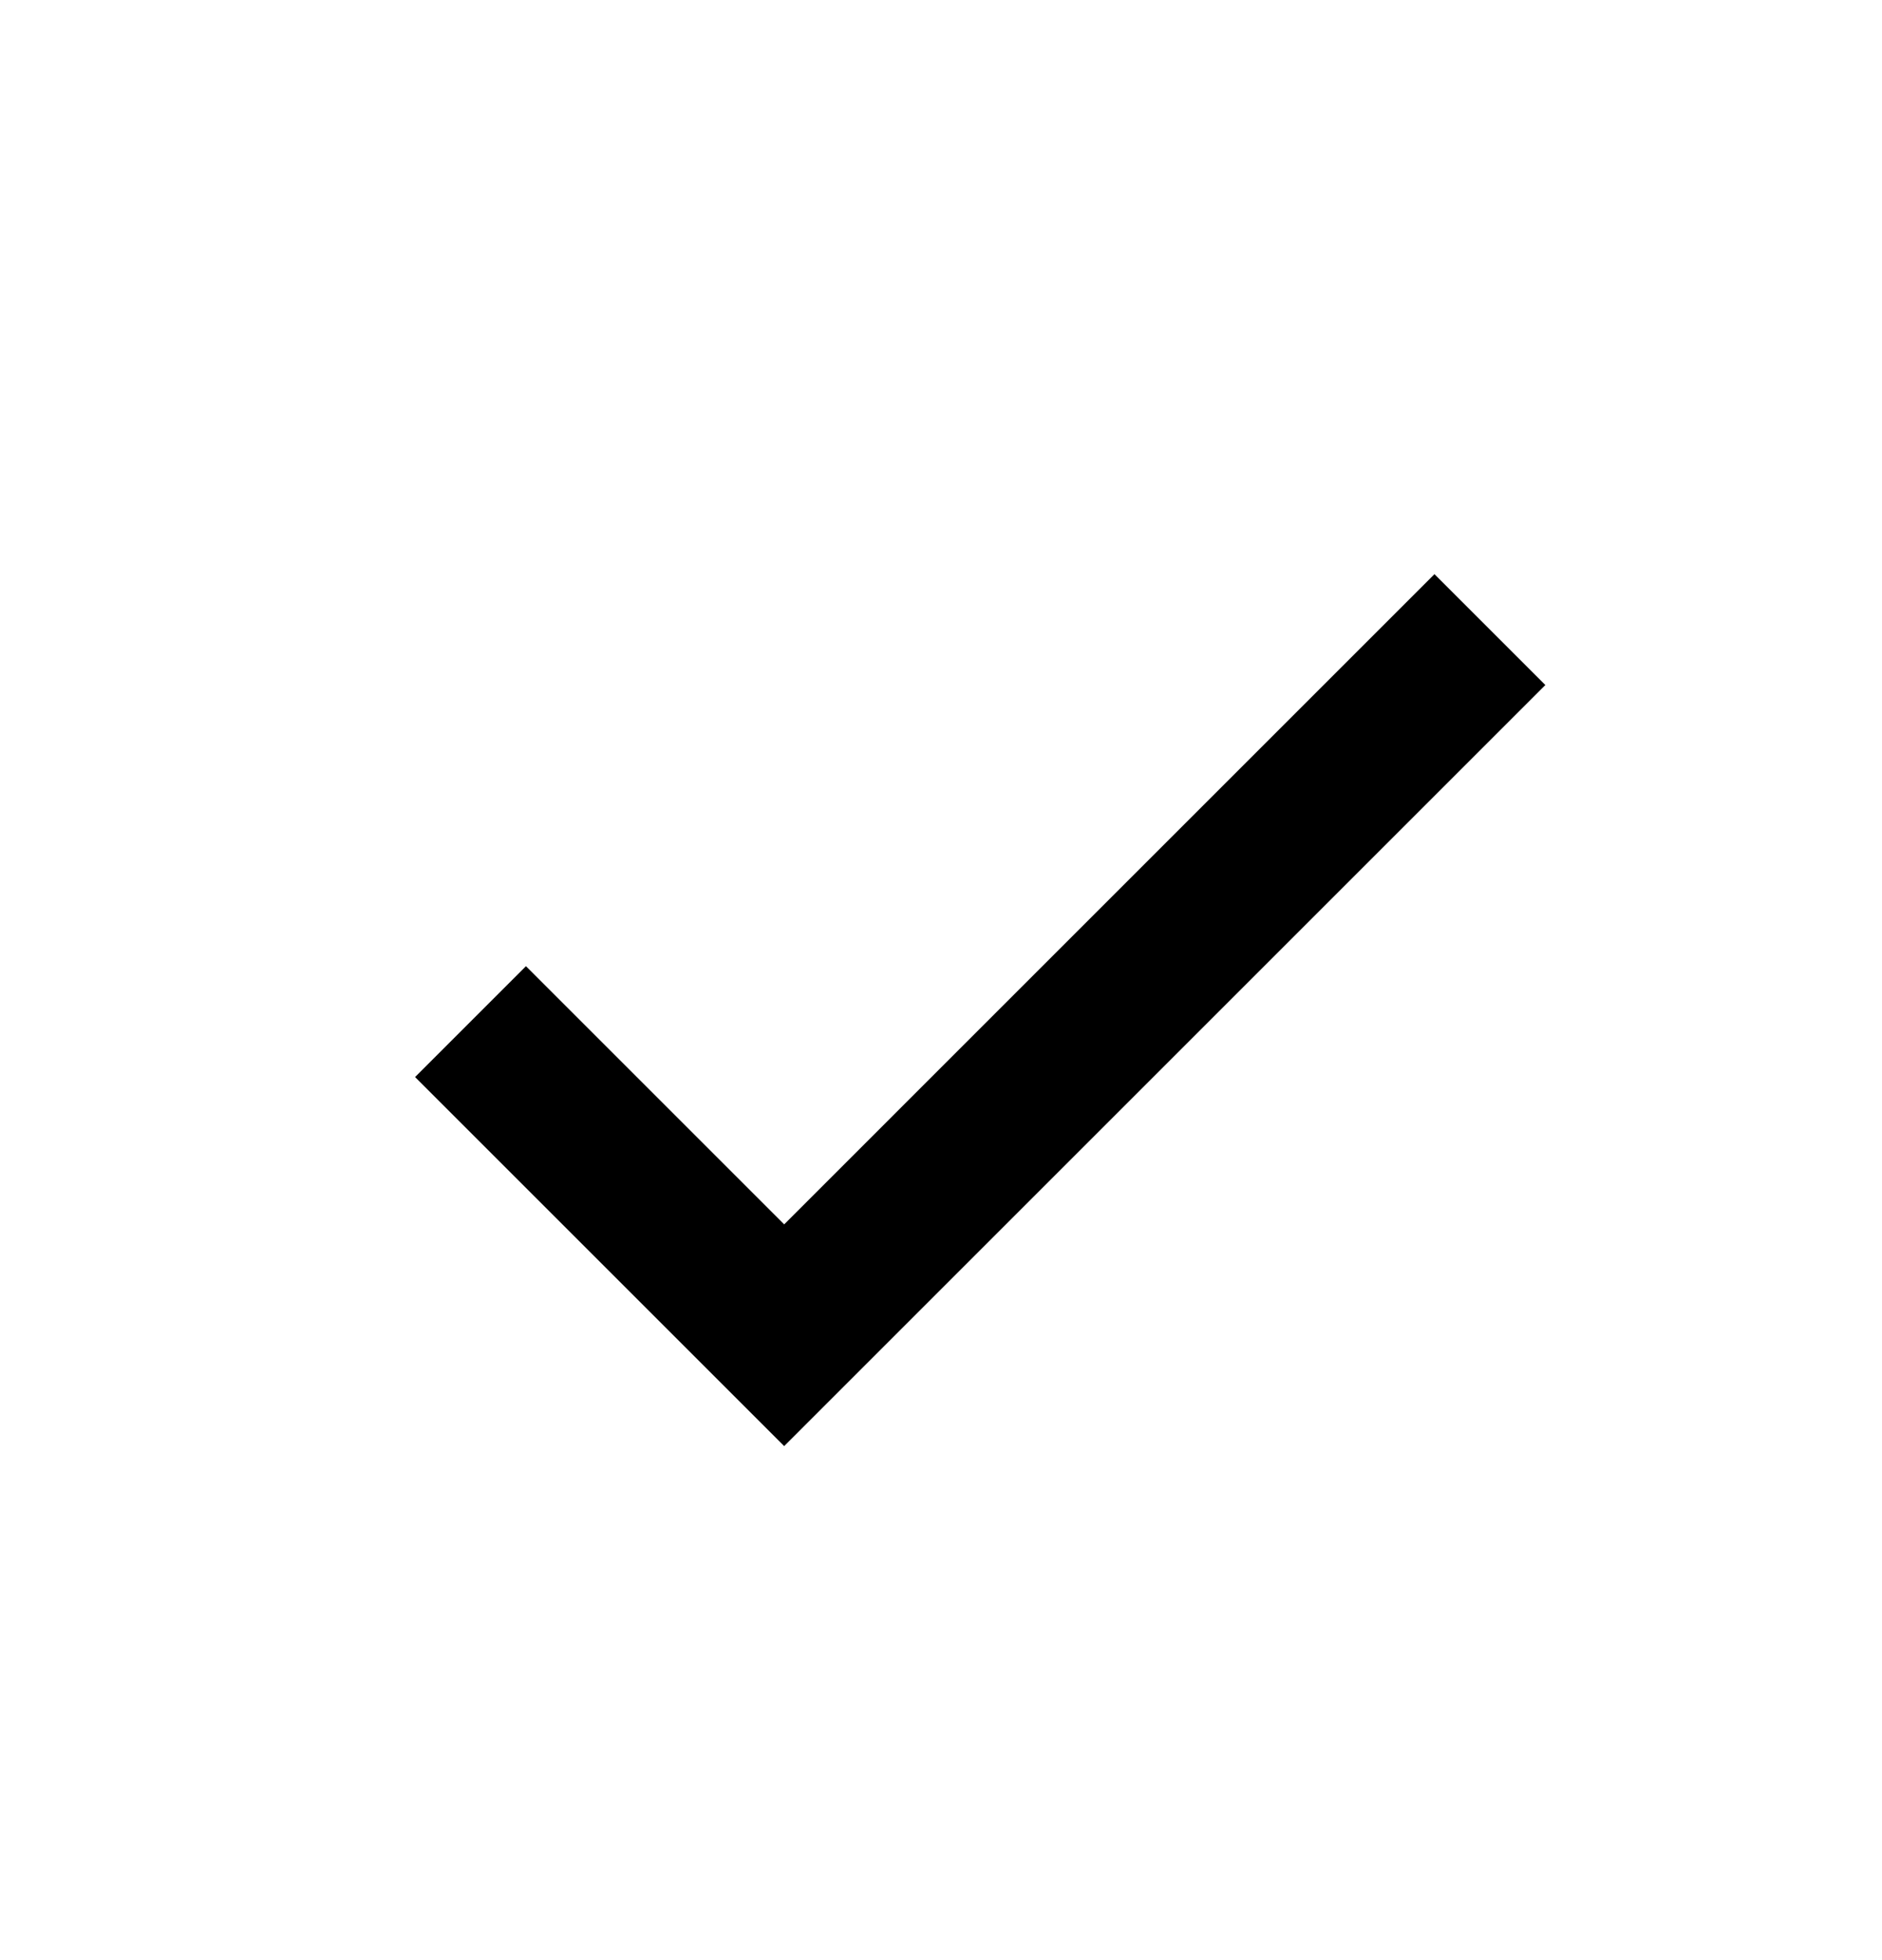
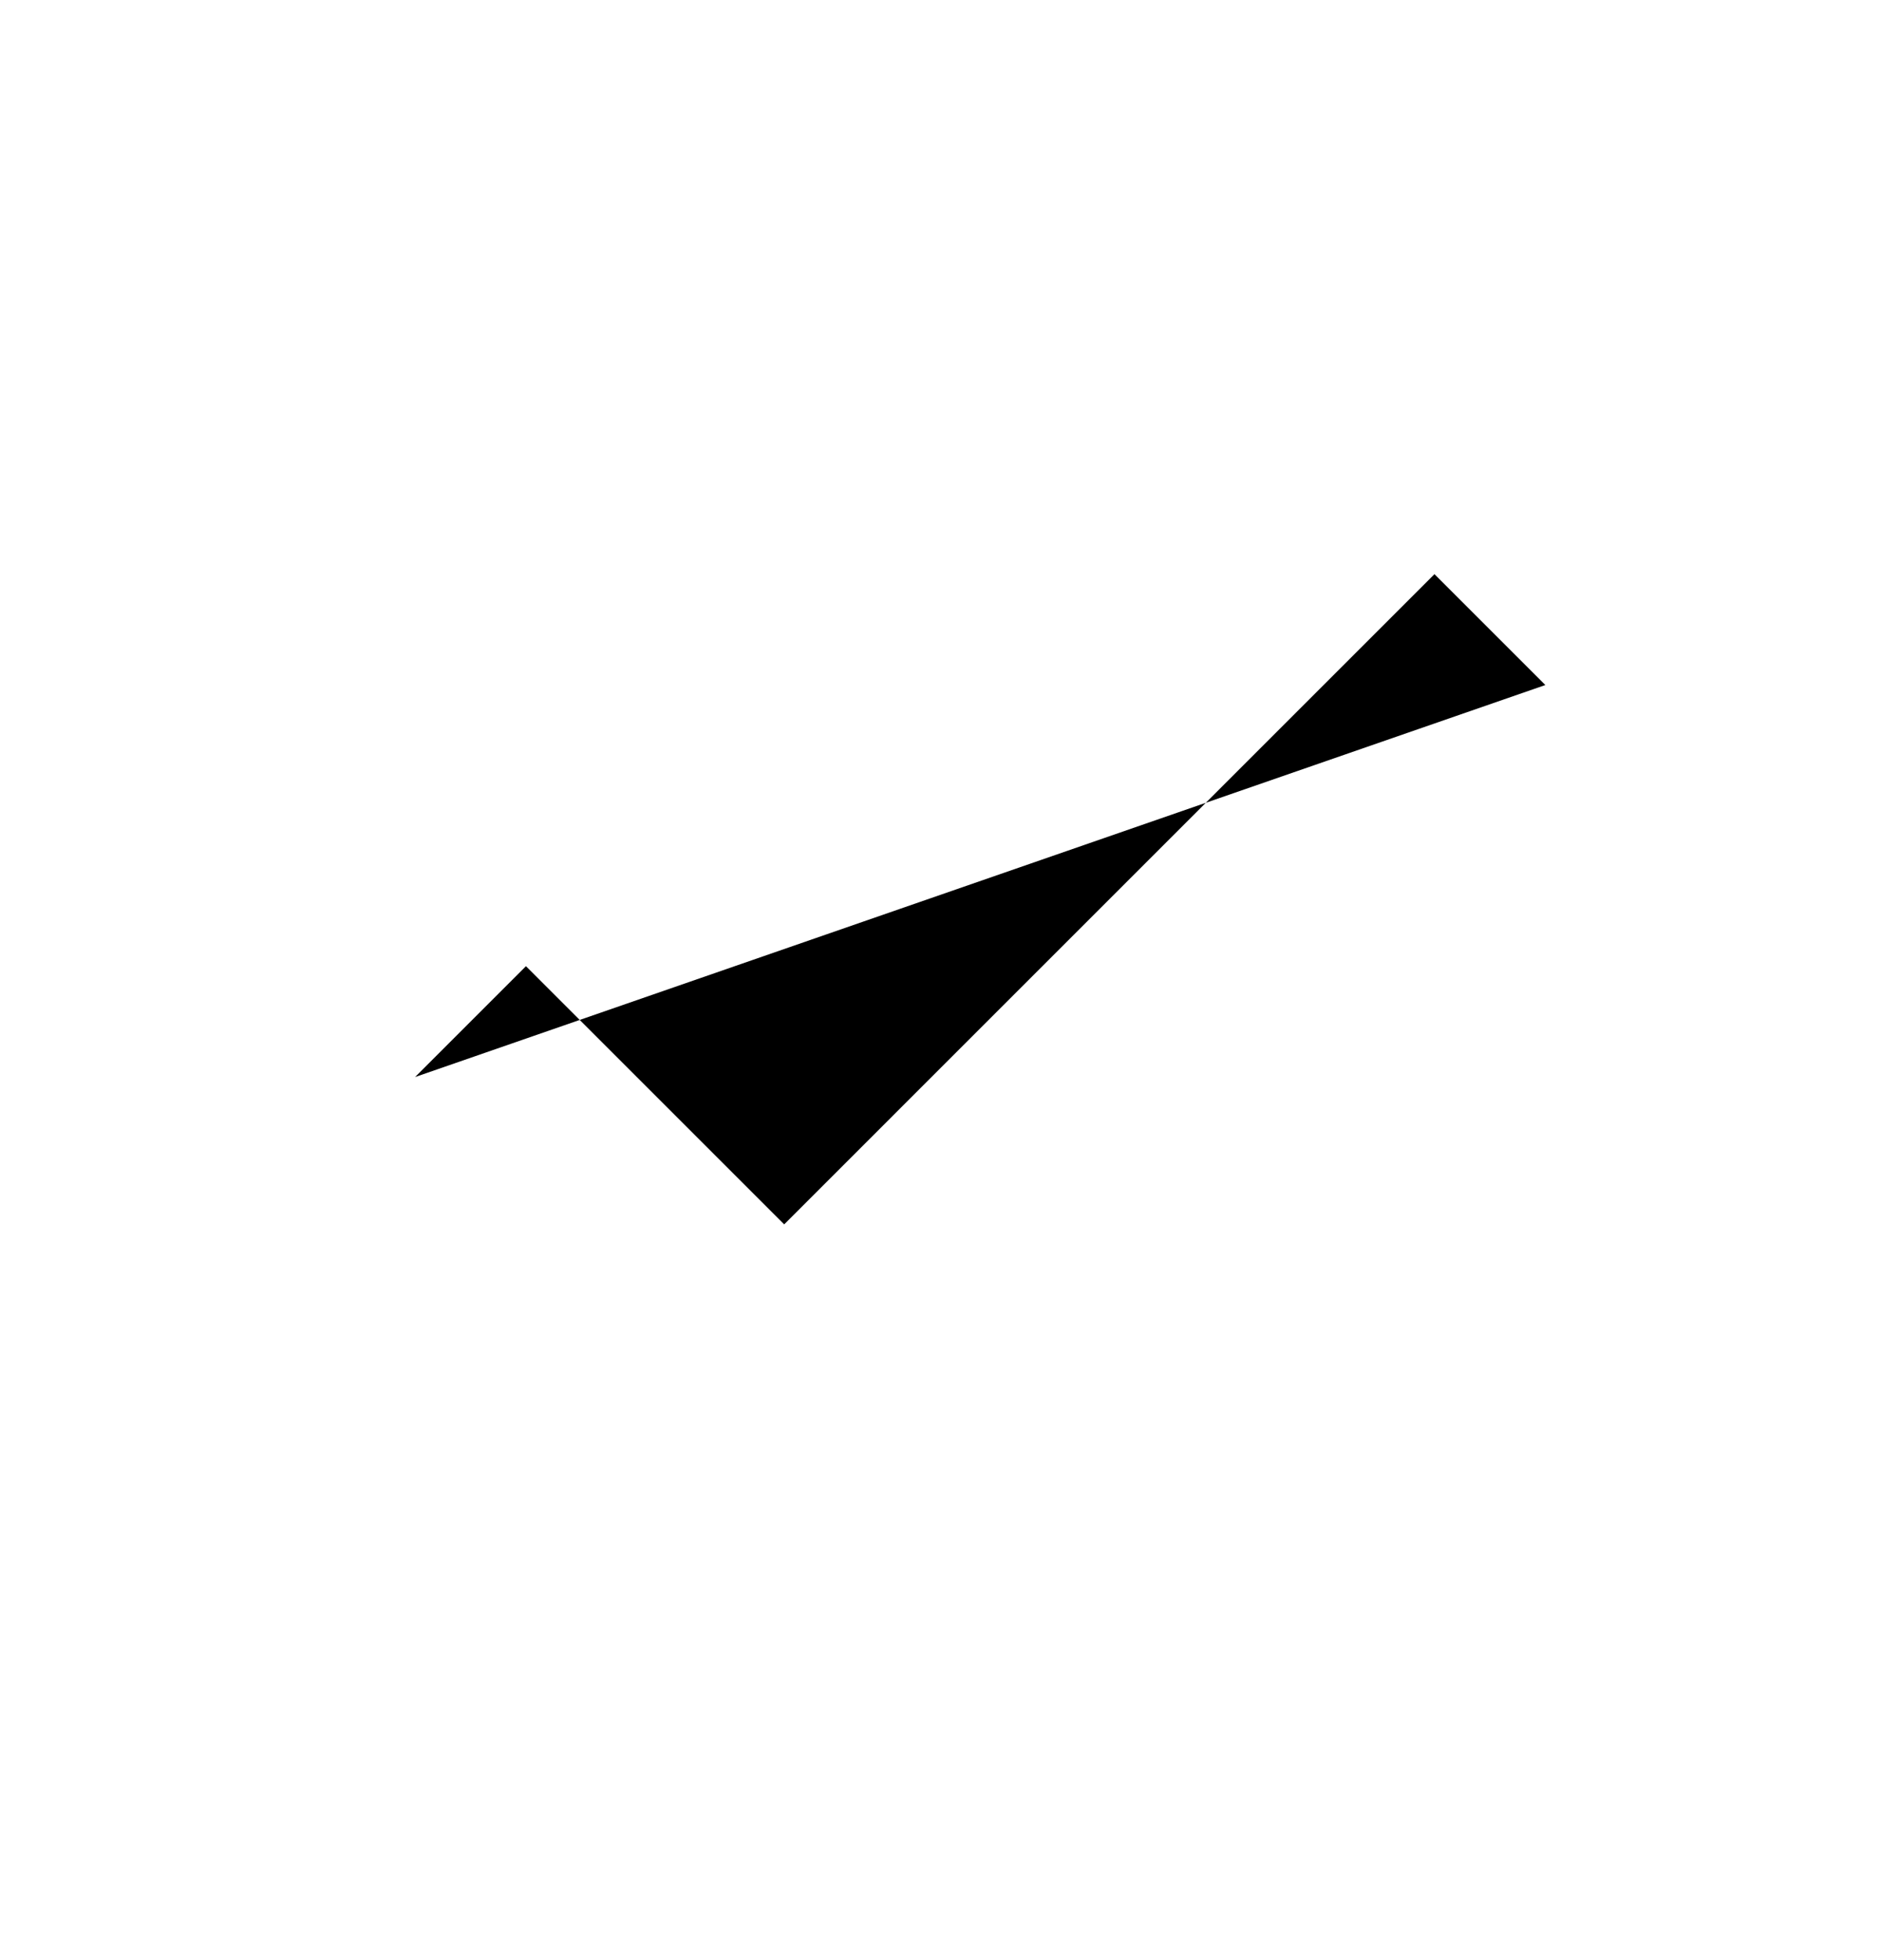
<svg xmlns="http://www.w3.org/2000/svg" width="24" height="25" viewBox="0 0 24 25" fill="none">
-   <path d="M10 15.616L6.707 12.323L5.293 13.737L10 18.444L19.707 8.737L18.293 7.323L10 15.616Z" fill="black" />
+   <path d="M10 15.616L6.707 12.323L5.293 13.737L19.707 8.737L18.293 7.323L10 15.616Z" fill="black" />
</svg>